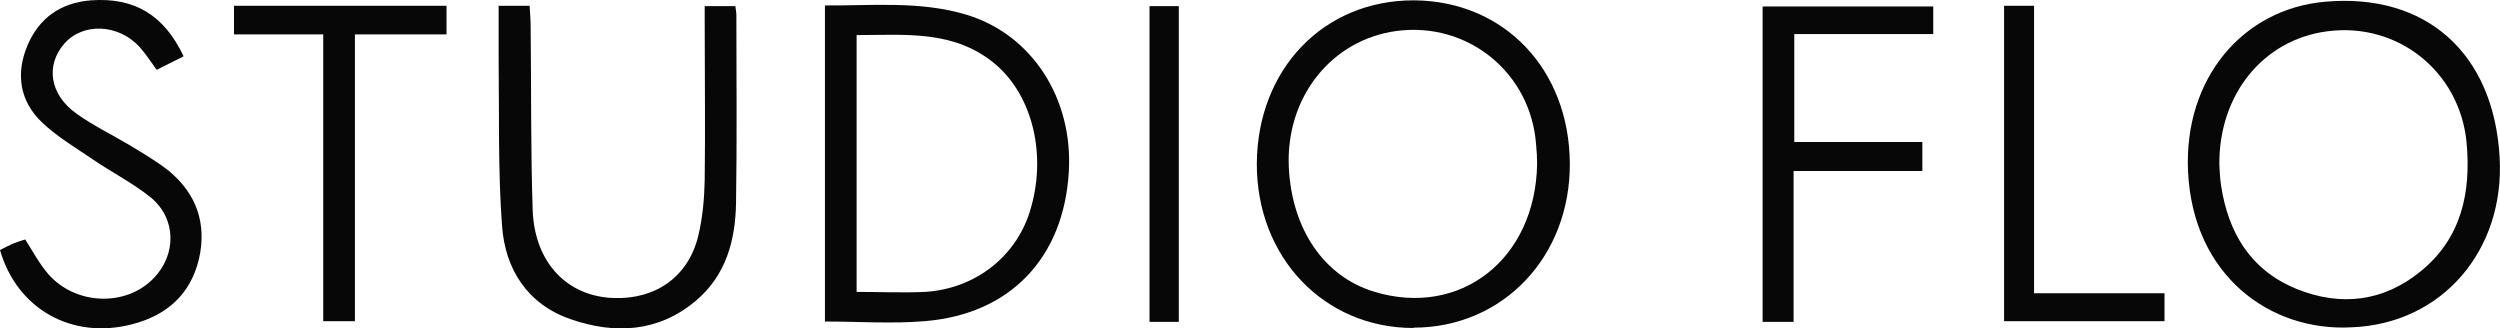
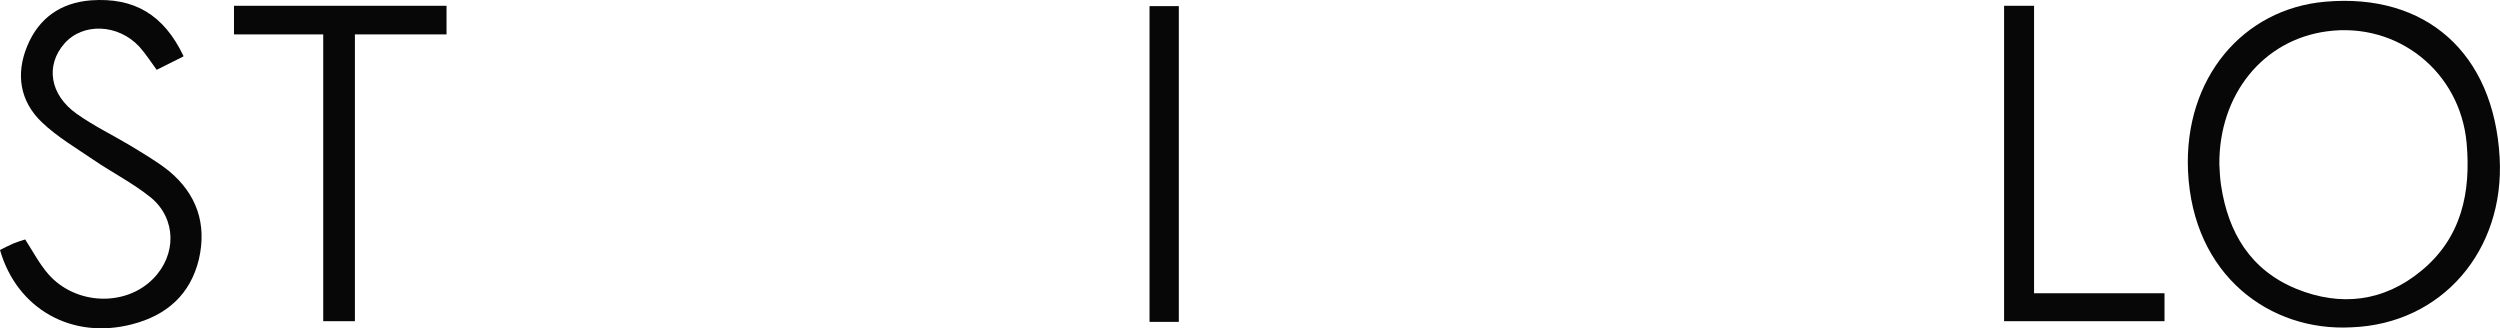
<svg xmlns="http://www.w3.org/2000/svg" id="flo_logo" data-name="Layer 1" viewBox="0 0 73.4 9.64">
  <defs>
    <style>
      .cls-1 {
        fill: #070707;
      }
    </style>
  </defs>
  <path class="cls-1" d="M69.04,9.61c-2.38.13-4.66-1.51-4.8-4.59-.12-2.72,1.61-4.76,4.03-4.97,2.95-.26,4.95,1.5,5.12,4.58.15,2.72-1.69,4.88-4.35,4.98ZM65.16,4.83c.01.2.02.41.05.61.21,1.4.87,2.49,2.21,3.04,1.3.53,2.57.38,3.67-.53,1.18-.97,1.46-2.3,1.33-3.75-.19-2.09-2.02-3.56-4.1-3.28-1.88.25-3.18,1.86-3.16,3.92h0Z" />
-   <path class="cls-1" d="M41.5,9.63c-2.63,0-4.61-2.08-4.6-4.83C36.92,2.02,38.87,0,41.52.01c2.64.02,4.55,2.02,4.57,4.78.02,2.74-1.96,4.83-4.59,4.83h0ZM45.13,4.81c0-.16-.01-.36-.03-.56-.15-2.11-2-3.62-4.1-3.34-1.92.26-3.26,1.96-3.16,4.01.09,1.81,1.03,3.19,2.49,3.64,2.53.78,4.76-.94,4.8-3.76h0Z" />
-   <path class="cls-1" d="M24.22.16c1.41.01,2.81-.14,4.18.28,1.91.59,3.11,2.46,2.98,4.61-.15,2.52-1.72,4.18-4.24,4.38-.95.08-1.92.01-2.92.01,0,0,0-9.28,0-9.28ZM25.15,1.03v7.54c.7,0,1.35.03,2.01,0,1.46-.09,2.65-1.02,3.07-2.34.52-1.64.1-3.4-1-4.34-1.21-1.02-2.64-.86-4.08-.86Z" />
-   <path class="cls-1" d="M14.65.17h.9c.01.21.03.4.03.59.02,1.81,0,3.62.06,5.42.06,1.54,1.02,2.53,2.39,2.57,1.23.04,2.18-.63,2.47-1.82.13-.54.18-1.1.19-1.66.02-1.5,0-3.01,0-4.51V.18h.9c.01.1.03.18.03.26,0,1.84.02,3.69-.01,5.53-.02,1.1-.3,2.12-1.18,2.86-1.1.93-2.39.99-3.68.54-1.27-.44-1.92-1.47-2.01-2.74-.12-1.61-.08-3.24-.1-4.86V.16h.01Z" />
  <path class="cls-1" d="M5.38,1.66c-.27.14-.51.25-.78.39-.17-.23-.32-.47-.51-.68-.62-.67-1.66-.71-2.2-.09-.56.64-.43,1.5.36,2.06.49.35,1.05.62,1.57.93.39.24.79.47,1.14.75.81.67,1.12,1.55.88,2.59-.25,1.04-.95,1.65-1.96,1.91-1.76.46-3.38-.44-3.88-2.18.12-.06.25-.13.39-.19.12-.05.25-.09.35-.12.23.36.42.72.68,1.02.8.91,2.27.96,3.08.13.69-.7.68-1.76-.07-2.38-.52-.42-1.13-.73-1.69-1.11-.51-.35-1.06-.67-1.51-1.1-.65-.62-.77-1.42-.43-2.24S1.78.08,2.67.01c1.27-.09,2.14.42,2.72,1.64h-.01Z" />
-   <path class="cls-1" d="M56.76.18v.82h-4.08v3.17h3.76v.85h-3.78v4.43h-.91V.19h5.02,0Z" />
  <path class="cls-1" d="M13.11.18v.83h-2.69v8.42h-.93V1.01h-2.62V.17h6.24Z" />
  <path class="cls-1" d="M58.84.17h.88v8.44h3.83v.82h-4.71V.17Z" />
  <path class="cls-1" d="M34.61,9.45h-.86V.18h.86v9.27Z" />
</svg>